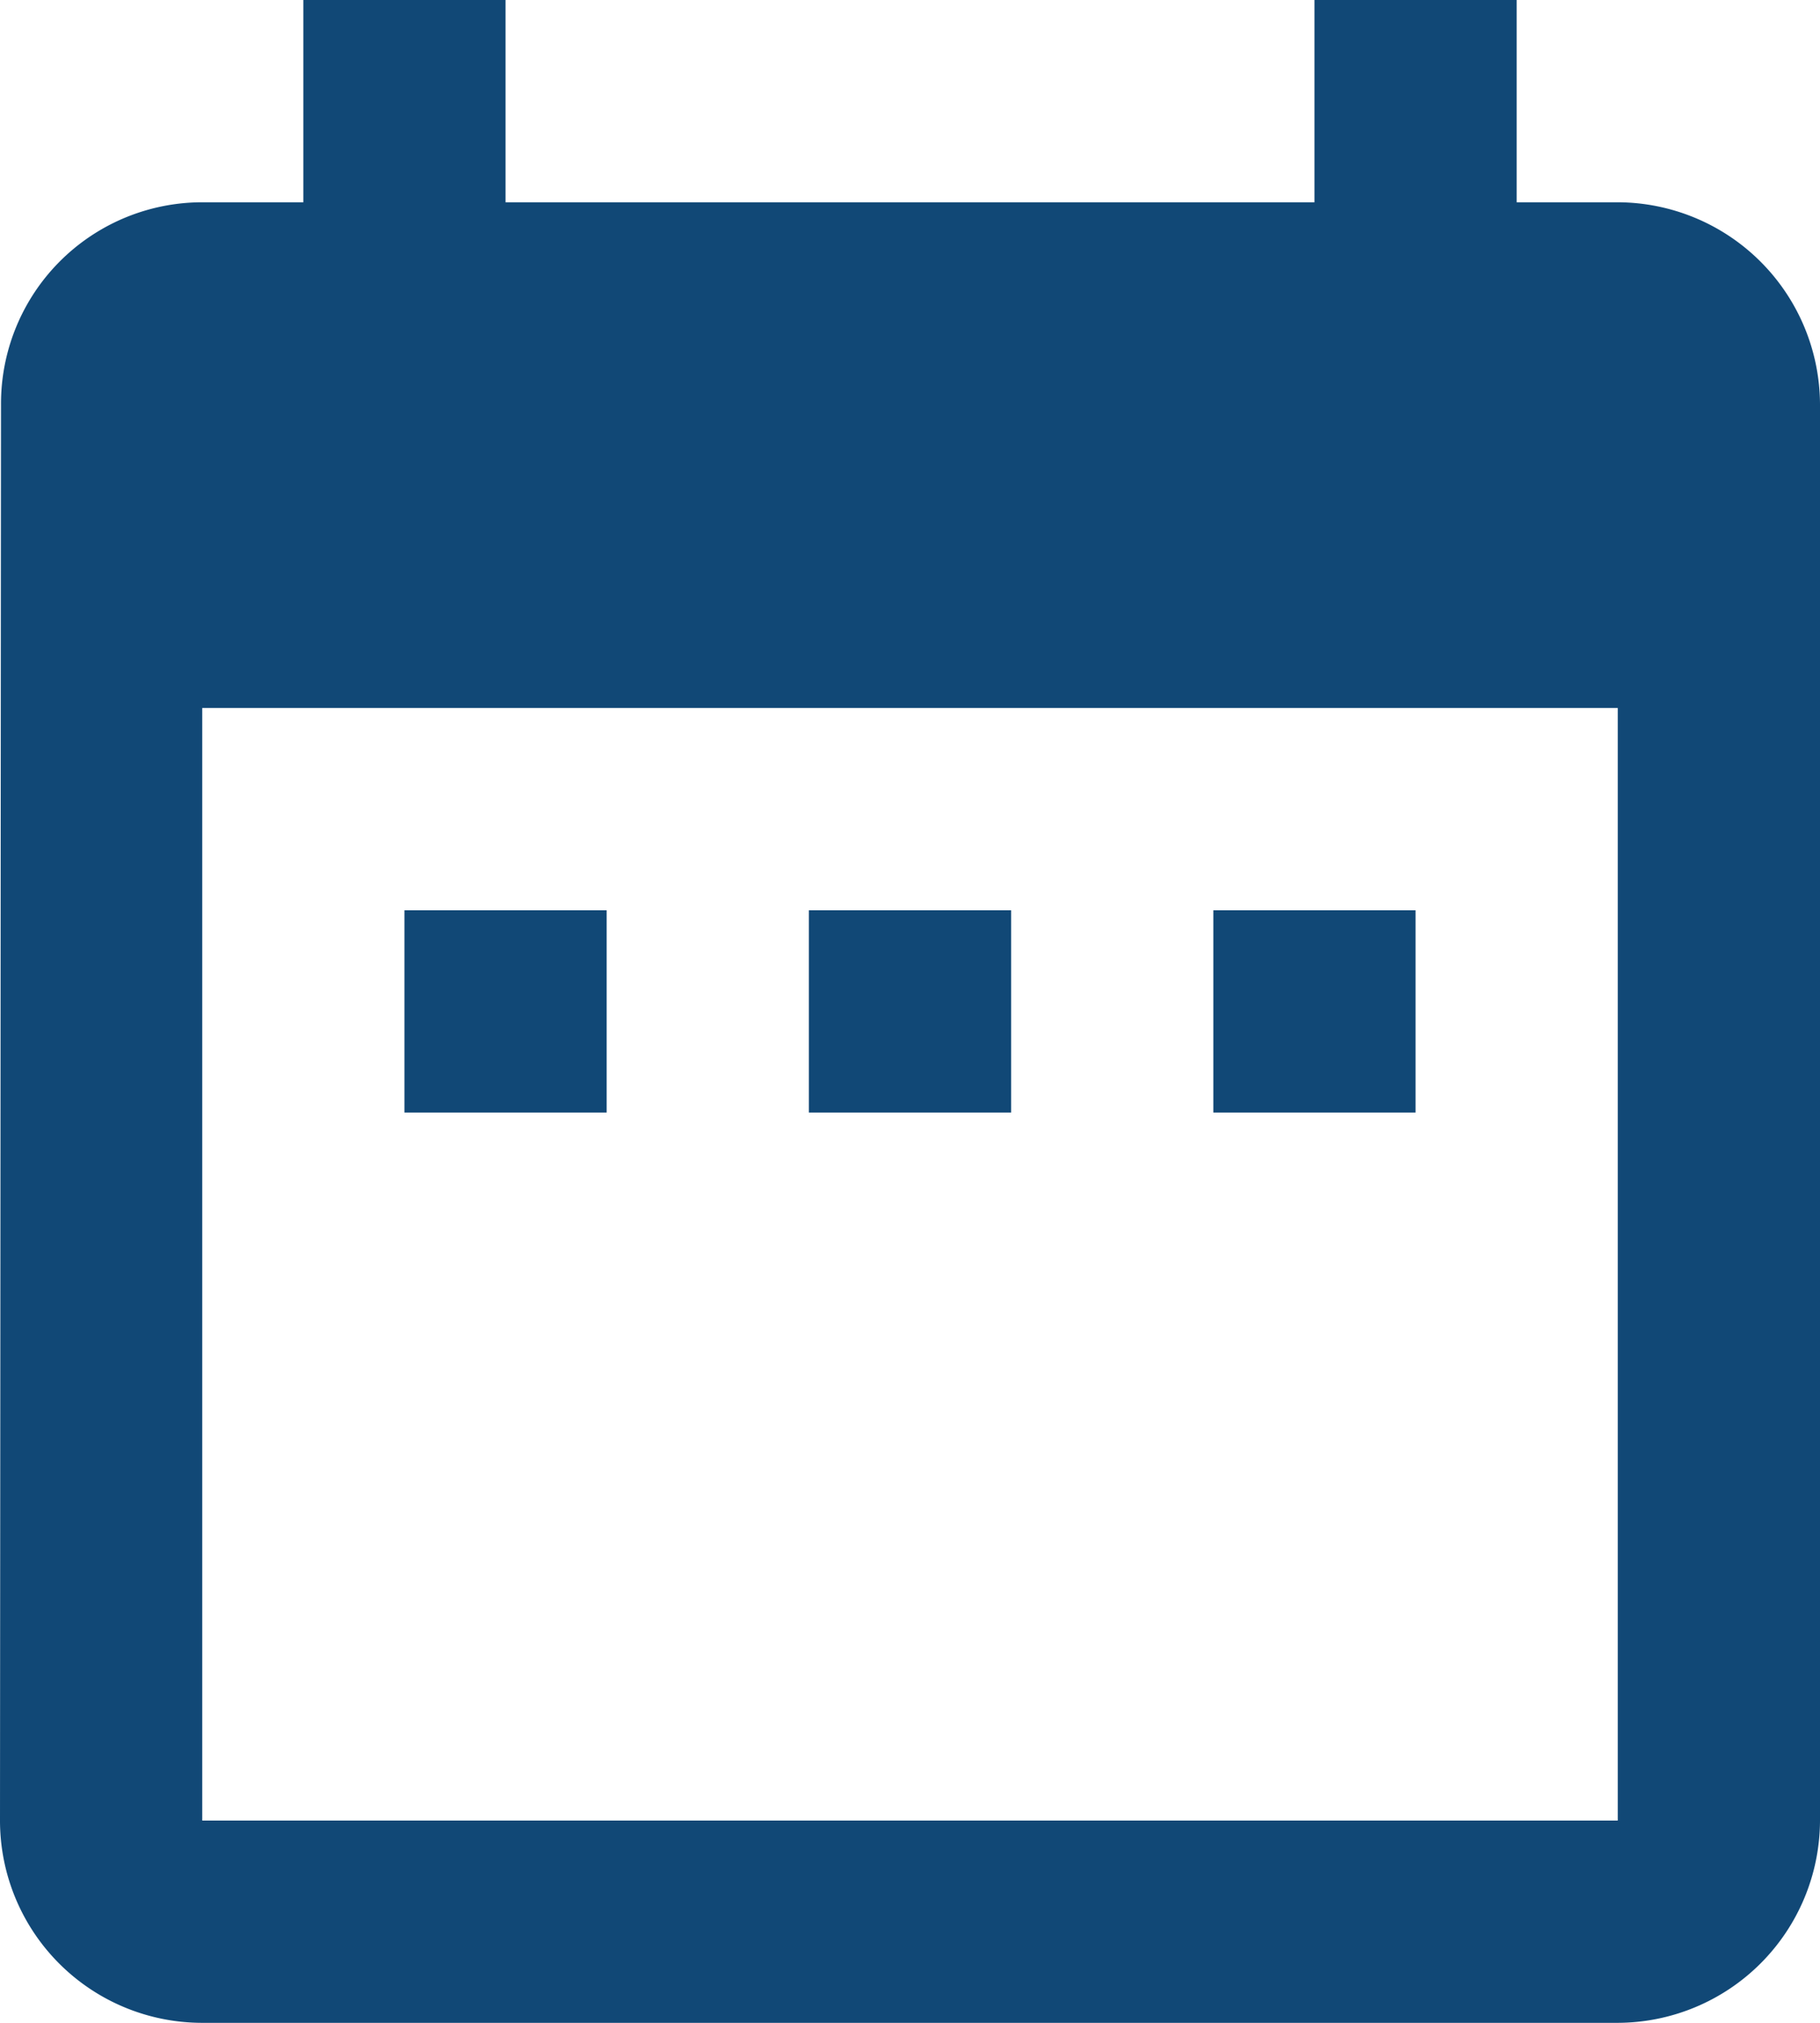
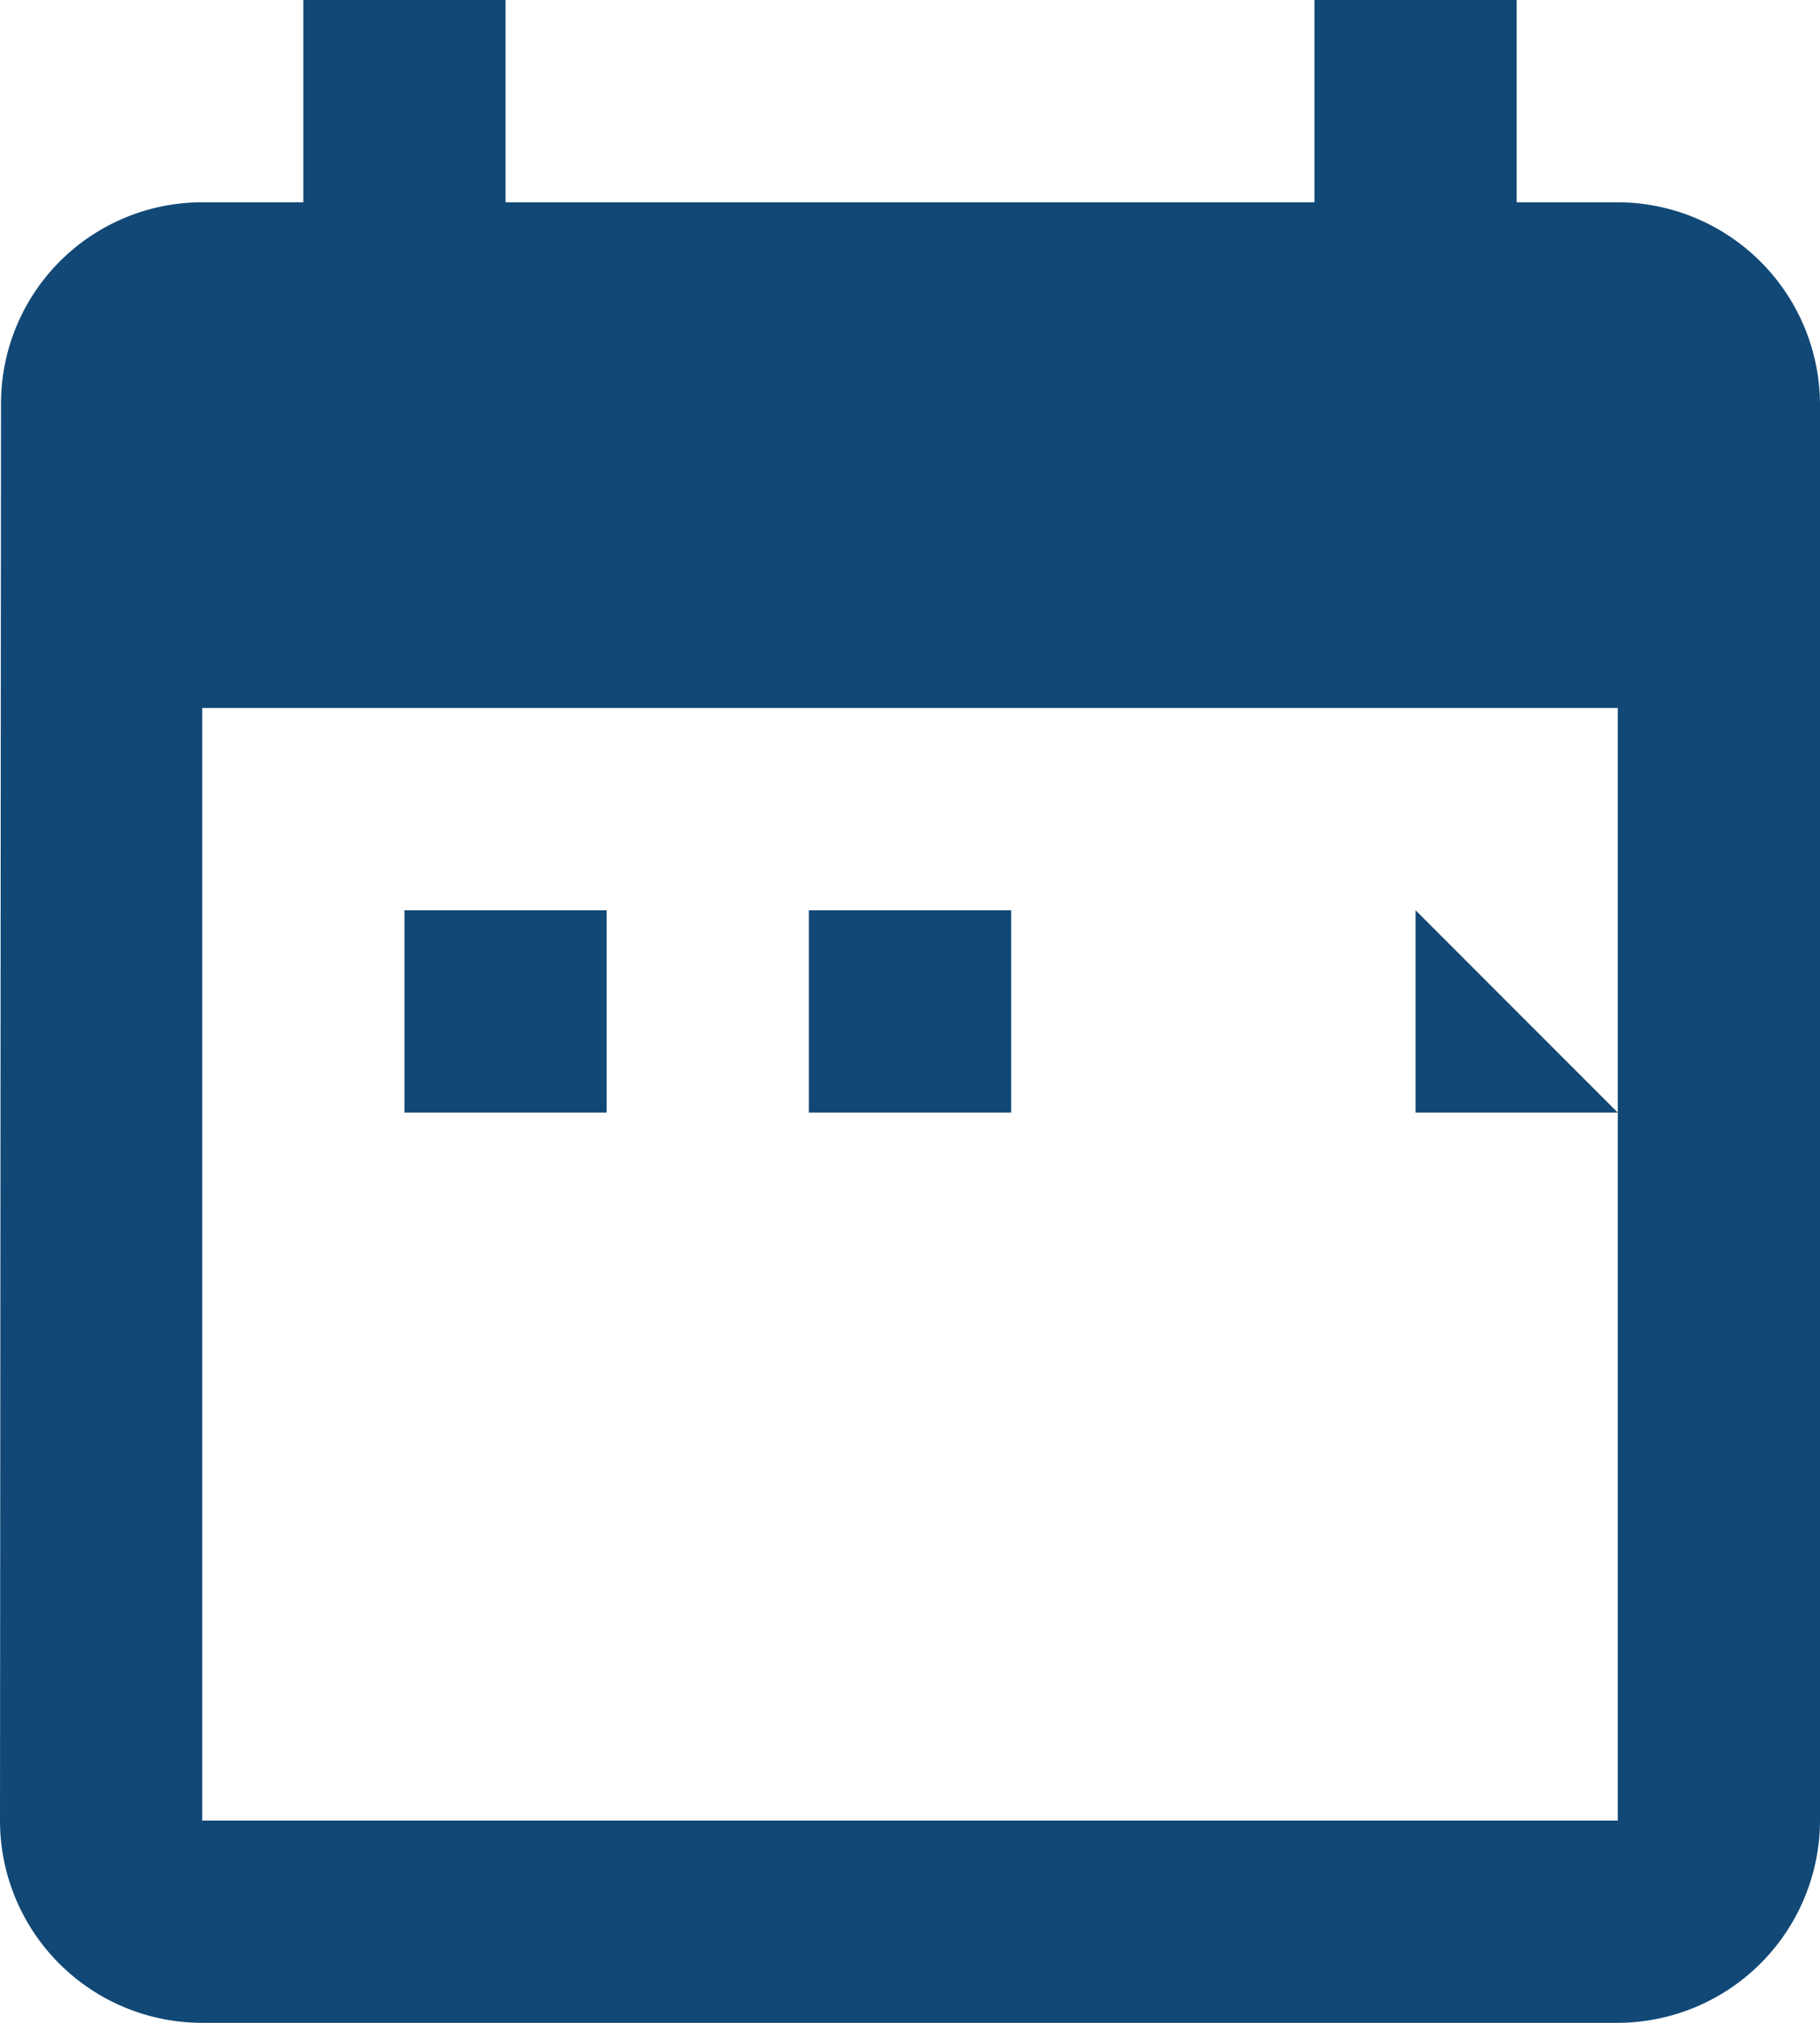
<svg xmlns="http://www.w3.org/2000/svg" width="27" height="30" viewBox="0 0 27 30">
-   <path id="Icon_material-date-range" data-name="Icon material-date-range" d="M13.5,16.5h-3v3h3Zm6,0h-3v3h3Zm6,0h-3v3h3ZM28.5,6H27V3H24V6H12V3H9V6H7.5A2.986,2.986,0,0,0,4.515,9L4.5,30a3,3,0,0,0,3,3h21a3.009,3.009,0,0,0,3-3V9A3.009,3.009,0,0,0,28.5,6Zm0,24H7.5V13.5h21Z" transform="translate(-4.5 -3)" fill="#114876" />
+   <path id="Icon_material-date-range" data-name="Icon material-date-range" d="M13.5,16.5h-3v3h3Zm6,0h-3v3h3Zm6,0v3h3ZM28.5,6H27V3H24V6H12V3H9V6H7.5A2.986,2.986,0,0,0,4.515,9L4.5,30a3,3,0,0,0,3,3h21a3.009,3.009,0,0,0,3-3V9A3.009,3.009,0,0,0,28.5,6Zm0,24H7.5V13.5h21Z" transform="translate(-4.5 -3)" fill="#114876" />
</svg>